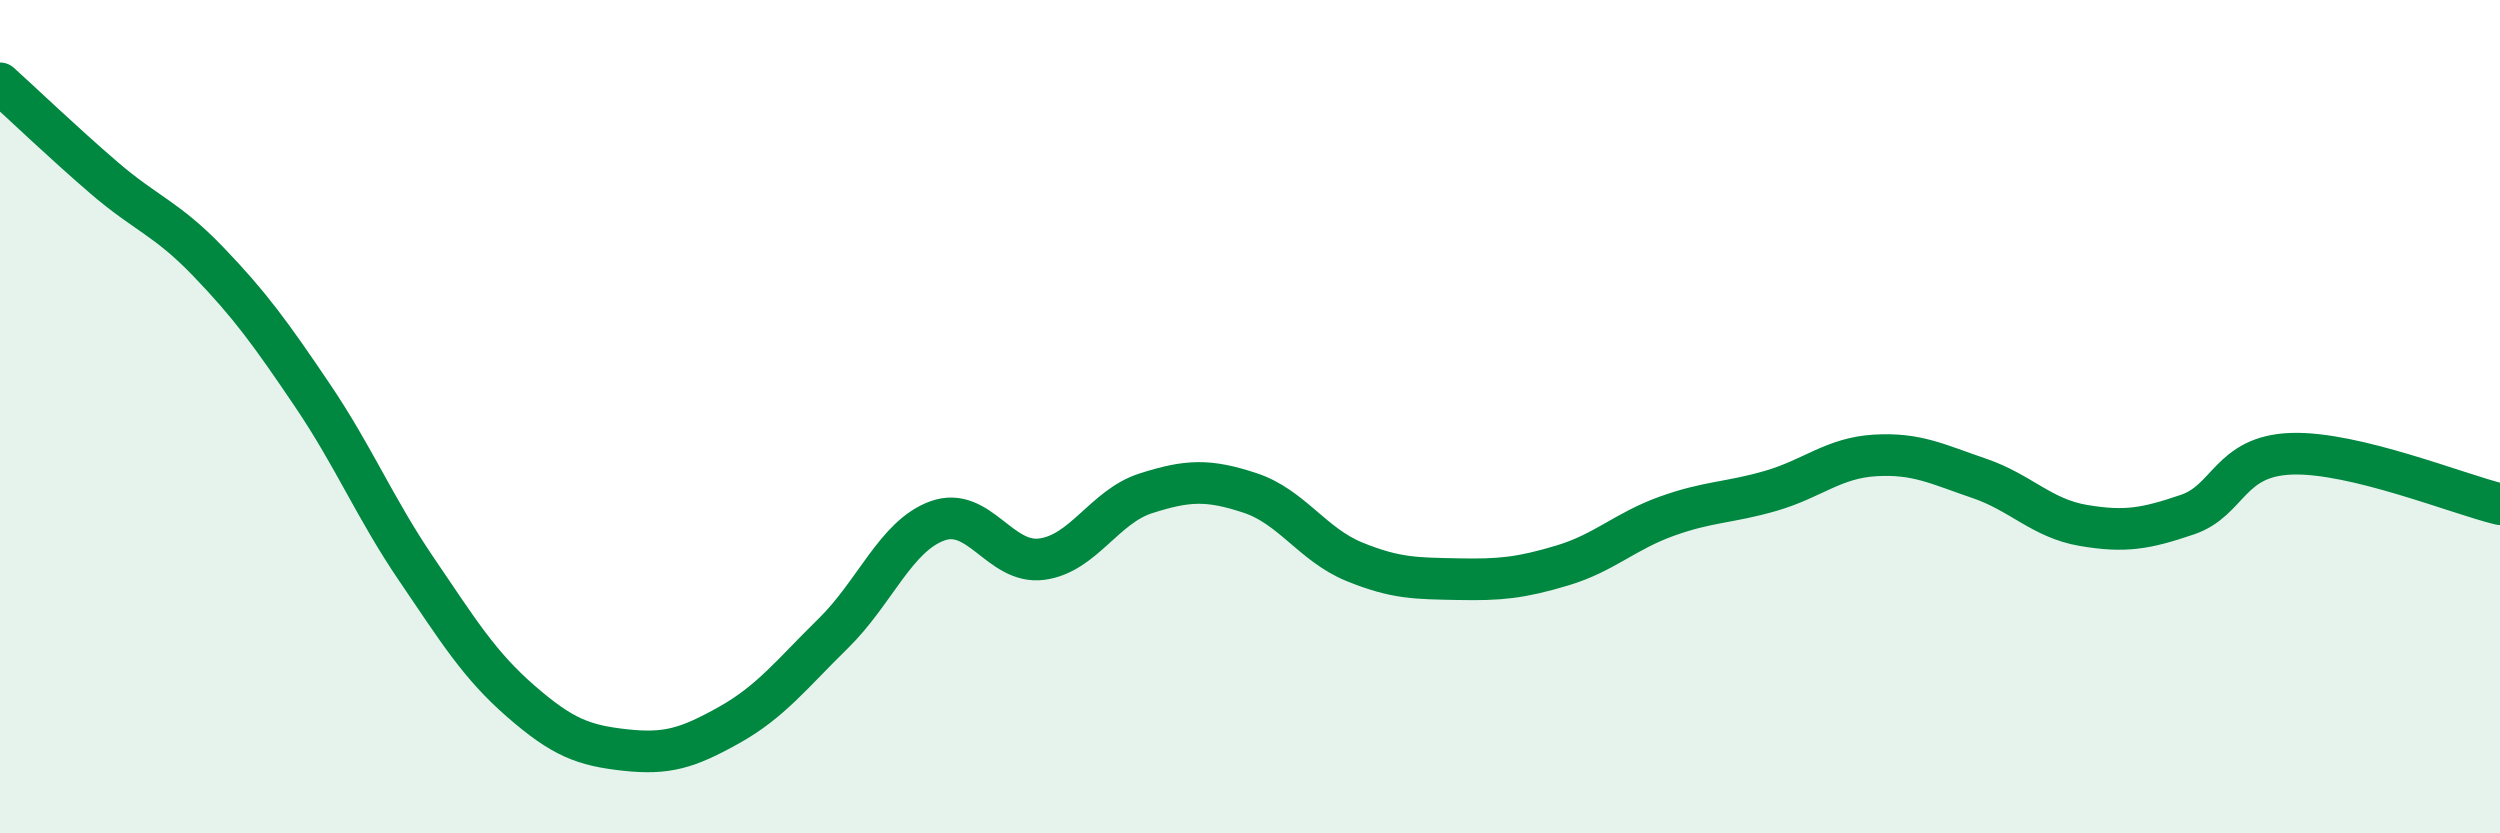
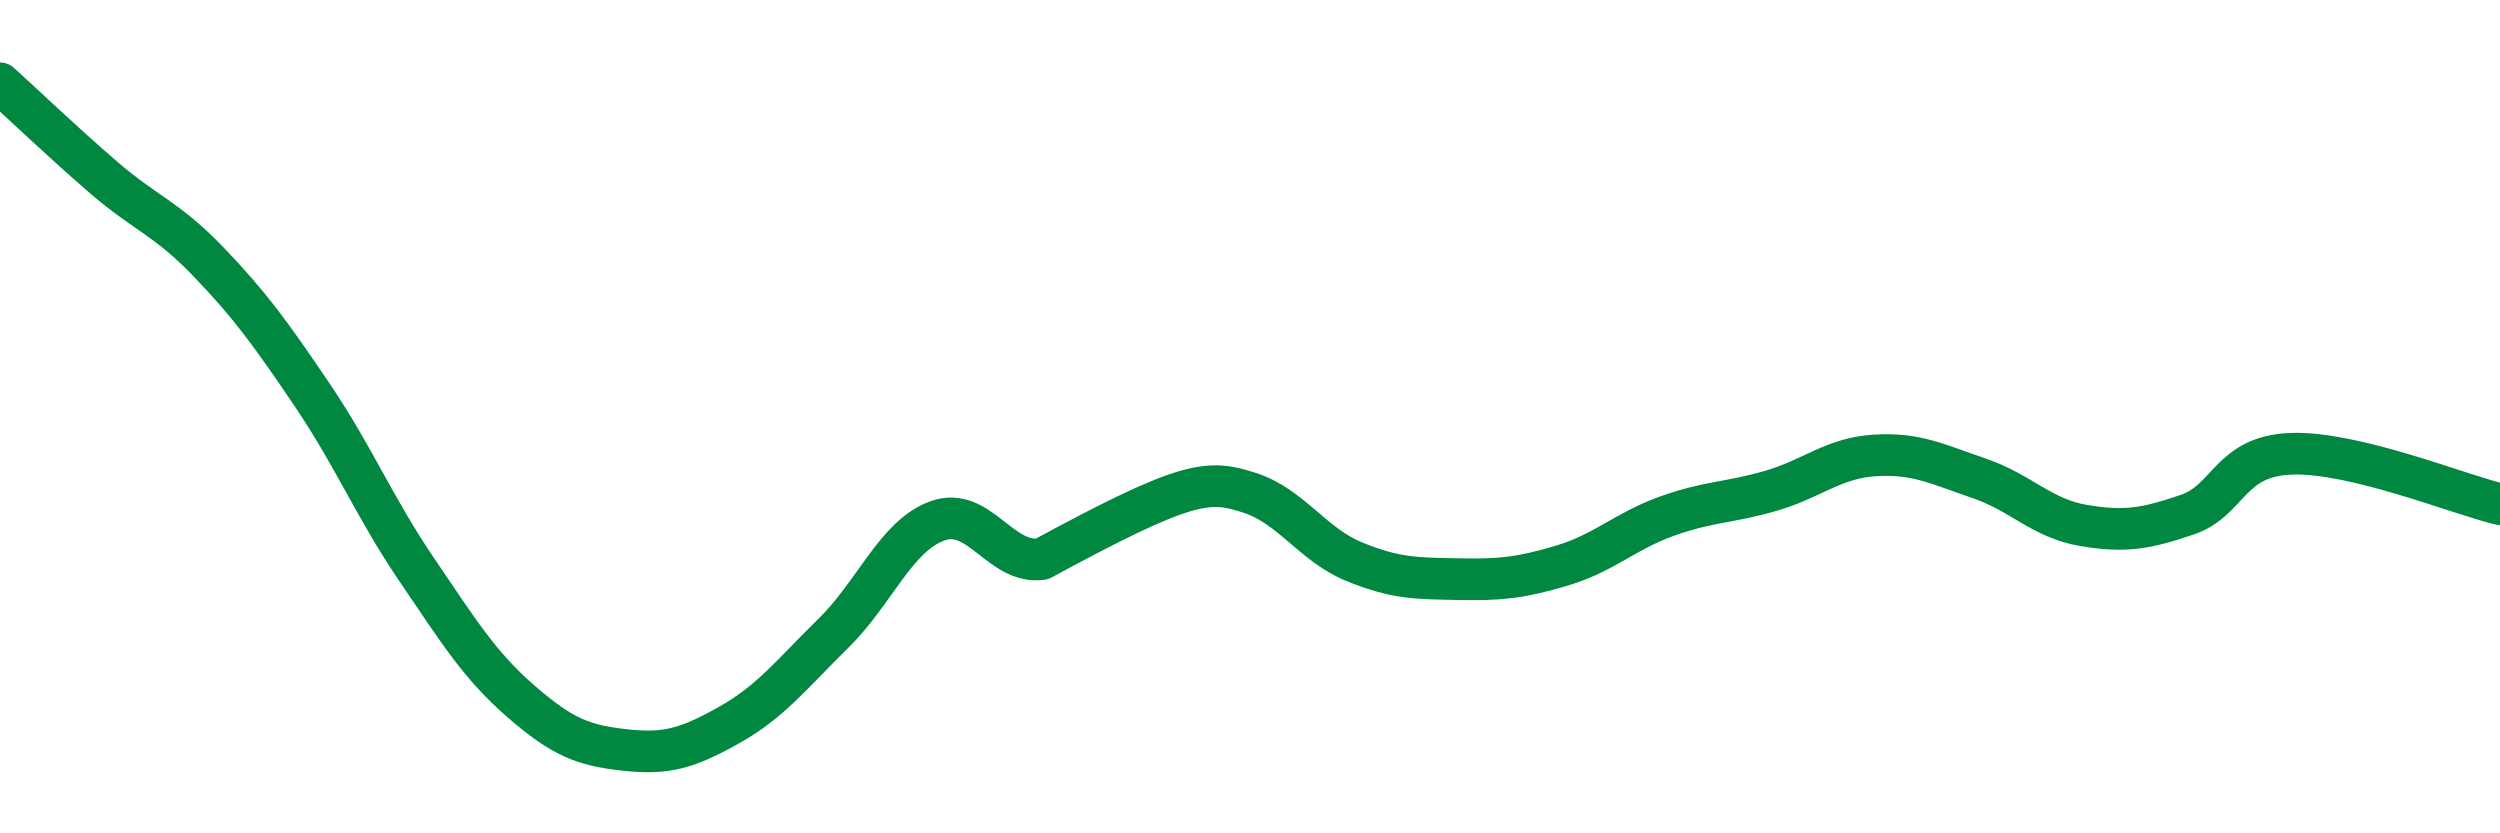
<svg xmlns="http://www.w3.org/2000/svg" width="60" height="20" viewBox="0 0 60 20">
-   <path d="M 0,2 C 0.5,2.45 1.5,3.41 2.5,4.27 C 3.5,5.13 4,5.24 5,6.28 C 6,7.32 6.5,8.01 7.5,9.49 C 8.5,10.97 9,12.2 10,13.67 C 11,15.14 11.5,15.96 12.5,16.83 C 13.5,17.7 14,17.89 15,18 C 16,18.11 16.5,17.96 17.5,17.4 C 18.5,16.84 19,16.18 20,15.2 C 21,14.22 21.5,12.86 22.5,12.5 C 23.5,12.14 24,13.55 25,13.42 C 26,13.29 26.5,12.16 27.5,11.84 C 28.5,11.52 29,11.5 30,11.83 C 31,12.16 31.5,13.07 32.5,13.48 C 33.5,13.89 34,13.88 35,13.9 C 36,13.92 36.5,13.87 37.5,13.57 C 38.5,13.27 39,12.75 40,12.39 C 41,12.03 41.5,12.07 42.5,11.78 C 43.5,11.49 44,10.99 45,10.93 C 46,10.87 46.5,11.14 47.5,11.48 C 48.5,11.82 49,12.44 50,12.61 C 51,12.78 51.5,12.69 52.5,12.35 C 53.5,12.01 53.5,10.94 55,10.89 C 56.5,10.84 59,11.86 60,12.1L60 20L0 20Z" fill="#008740" opacity="0.1" stroke-linecap="round" stroke-linejoin="round" />
-   <path d="M 0,2 C 0.5,2.45 1.5,3.41 2.5,4.27 C 3.5,5.13 4,5.24 5,6.28 C 6,7.32 6.5,8.01 7.5,9.49 C 8.5,10.97 9,12.2 10,13.67 C 11,15.14 11.5,15.96 12.5,16.83 C 13.5,17.7 14,17.89 15,18 C 16,18.11 16.5,17.96 17.5,17.4 C 18.5,16.84 19,16.18 20,15.2 C 21,14.22 21.5,12.86 22.5,12.5 C 23.5,12.14 24,13.55 25,13.42 C 26,13.29 26.5,12.16 27.5,11.84 C 28.5,11.52 29,11.5 30,11.83 C 31,12.16 31.5,13.07 32.5,13.48 C 33.5,13.89 34,13.88 35,13.9 C 36,13.92 36.5,13.87 37.5,13.57 C 38.5,13.27 39,12.75 40,12.39 C 41,12.03 41.5,12.07 42.5,11.78 C 43.5,11.49 44,10.99 45,10.93 C 46,10.87 46.5,11.14 47.5,11.48 C 48.5,11.82 49,12.44 50,12.61 C 51,12.78 51.5,12.69 52.5,12.35 C 53.5,12.01 53.5,10.94 55,10.89 C 56.5,10.84 59,11.86 60,12.1" stroke="#008740" stroke-width="1" fill="none" stroke-linecap="round" stroke-linejoin="round" />
+   <path d="M 0,2 C 0.5,2.45 1.5,3.41 2.5,4.27 C 3.5,5.13 4,5.24 5,6.28 C 6,7.32 6.5,8.01 7.5,9.49 C 8.5,10.97 9,12.2 10,13.67 C 11,15.14 11.5,15.96 12.5,16.83 C 13.5,17.7 14,17.89 15,18 C 16,18.11 16.5,17.96 17.5,17.4 C 18.5,16.84 19,16.18 20,15.2 C 21,14.22 21.5,12.86 22.5,12.5 C 23.5,12.14 24,13.55 25,13.42 C 28.5,11.52 29,11.5 30,11.83 C 31,12.16 31.5,13.07 32.5,13.48 C 33.5,13.89 34,13.88 35,13.9 C 36,13.92 36.5,13.87 37.5,13.57 C 38.5,13.27 39,12.75 40,12.39 C 41,12.03 41.5,12.07 42.5,11.78 C 43.5,11.49 44,10.99 45,10.93 C 46,10.87 46.5,11.14 47.5,11.48 C 48.5,11.82 49,12.44 50,12.61 C 51,12.78 51.5,12.69 52.5,12.35 C 53.5,12.01 53.5,10.94 55,10.89 C 56.5,10.84 59,11.86 60,12.1" stroke="#008740" stroke-width="1" fill="none" stroke-linecap="round" stroke-linejoin="round" />
</svg>